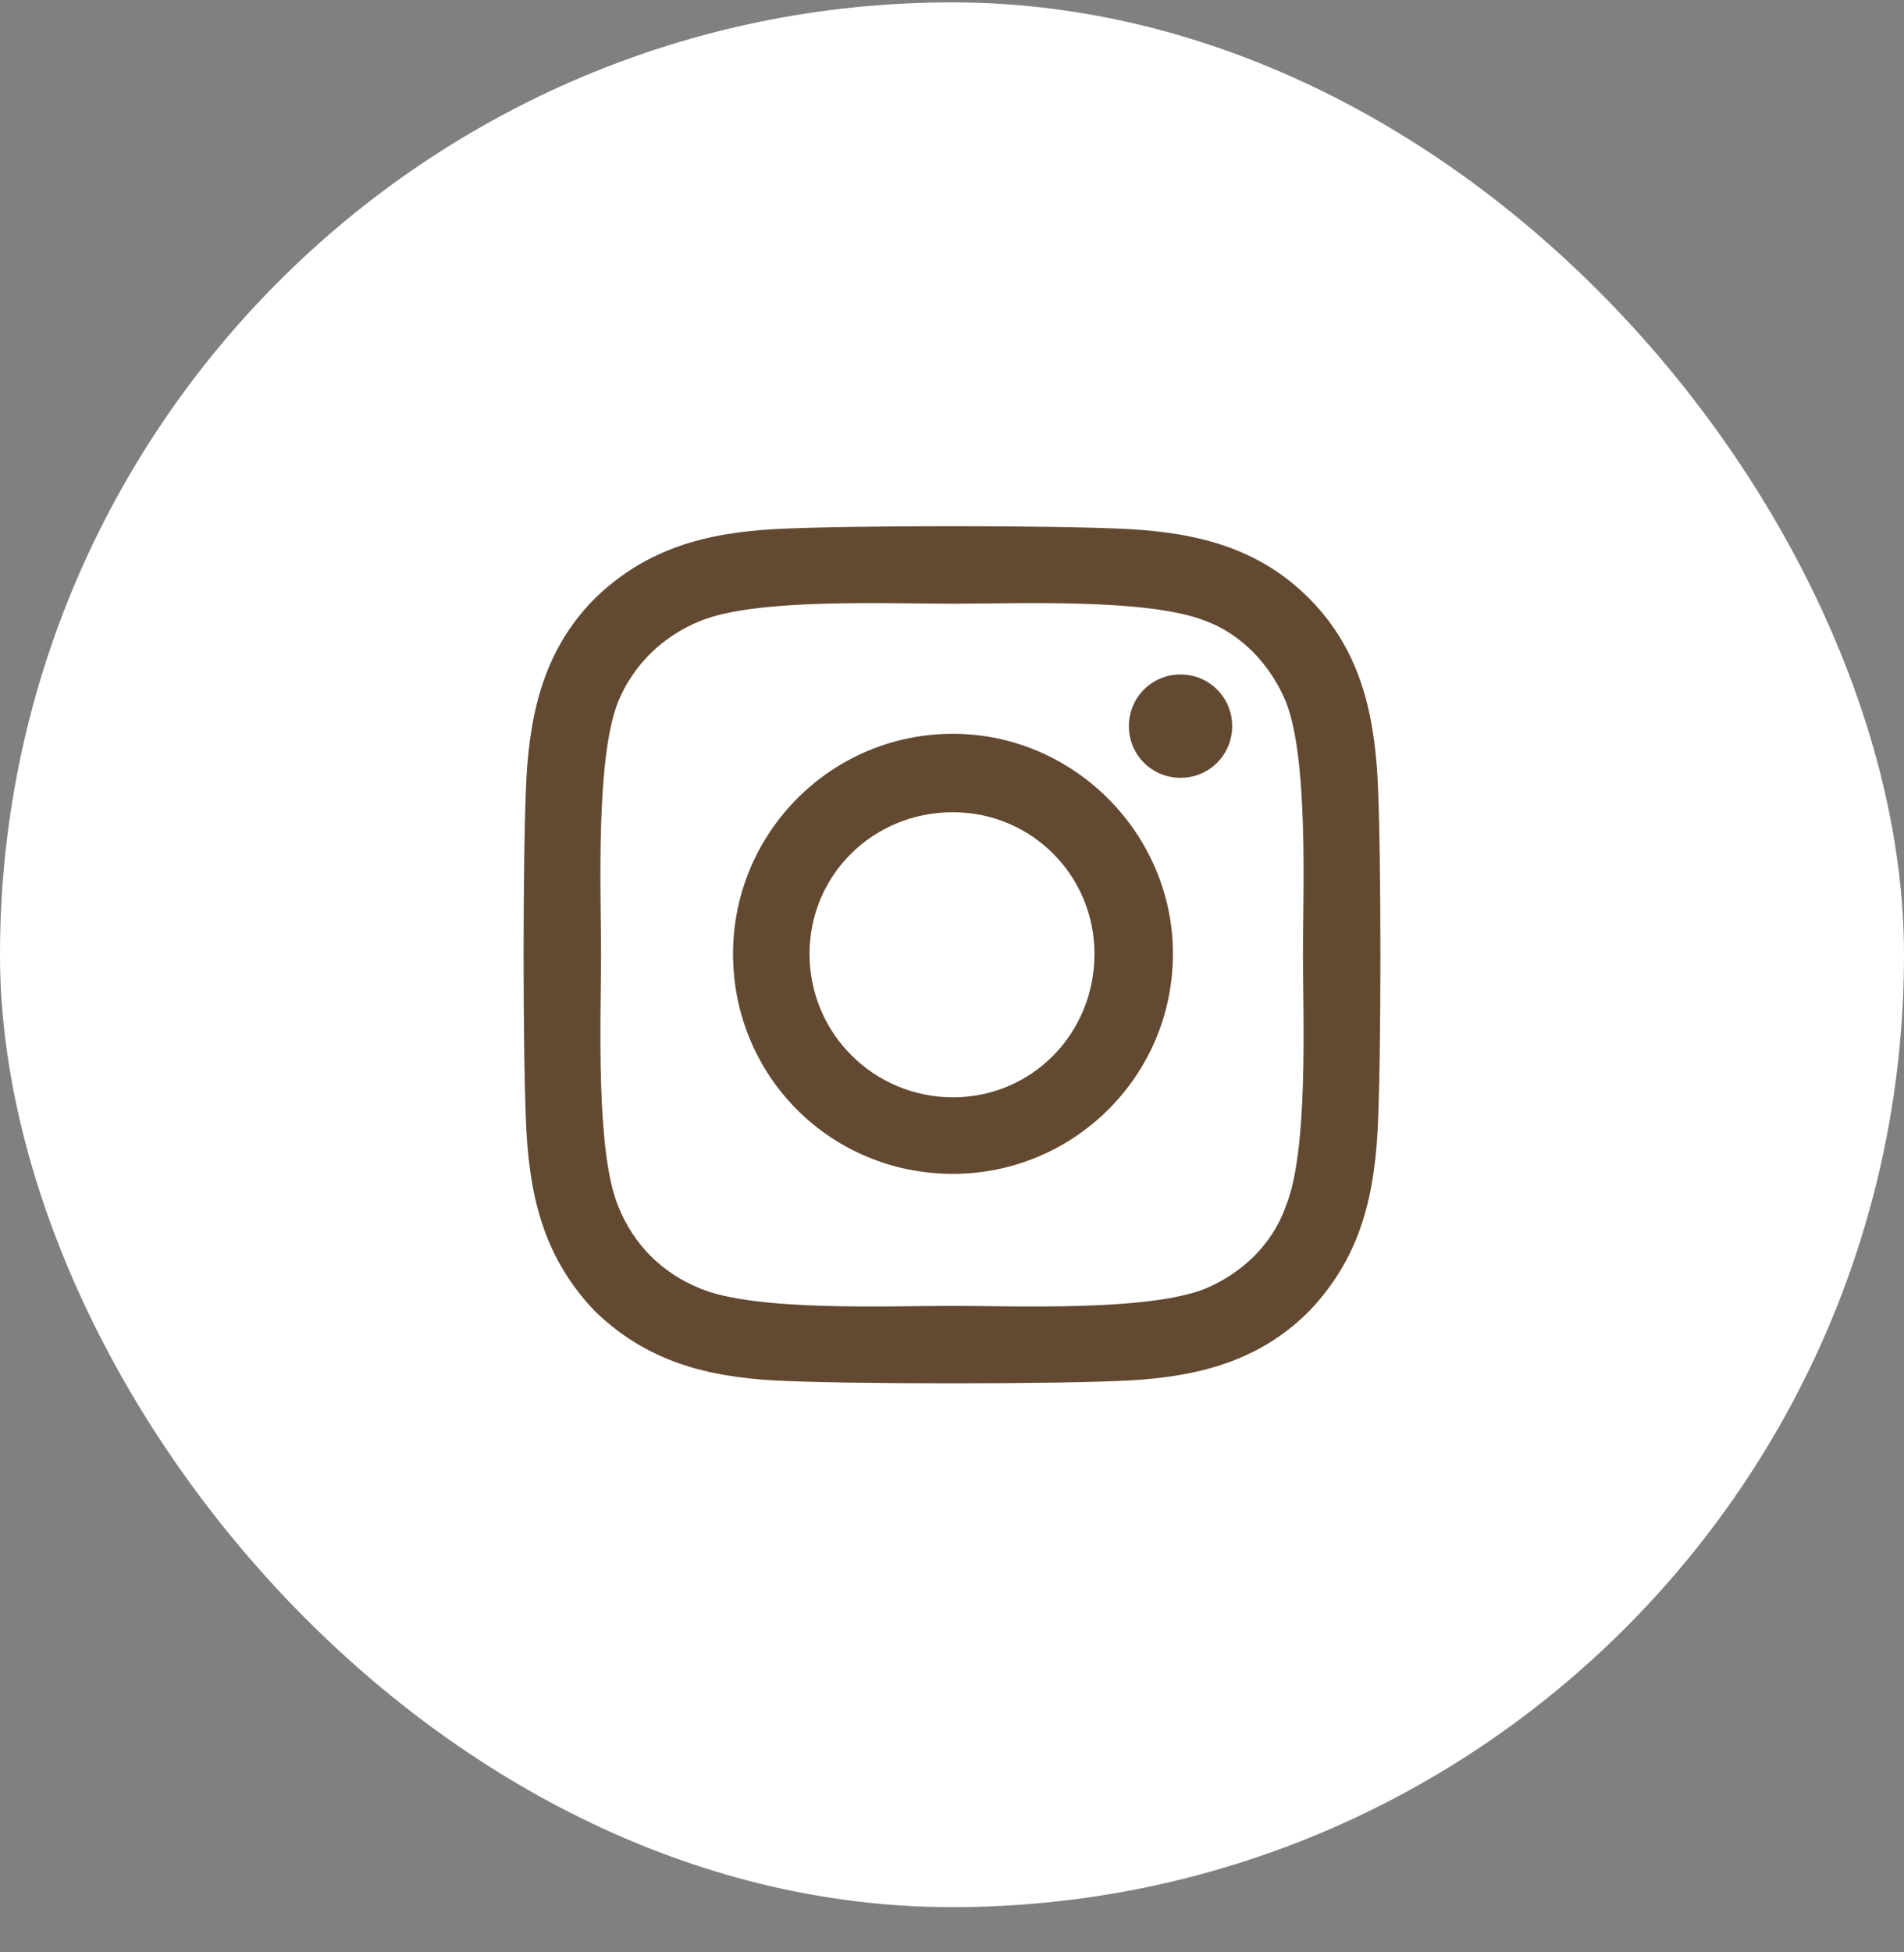
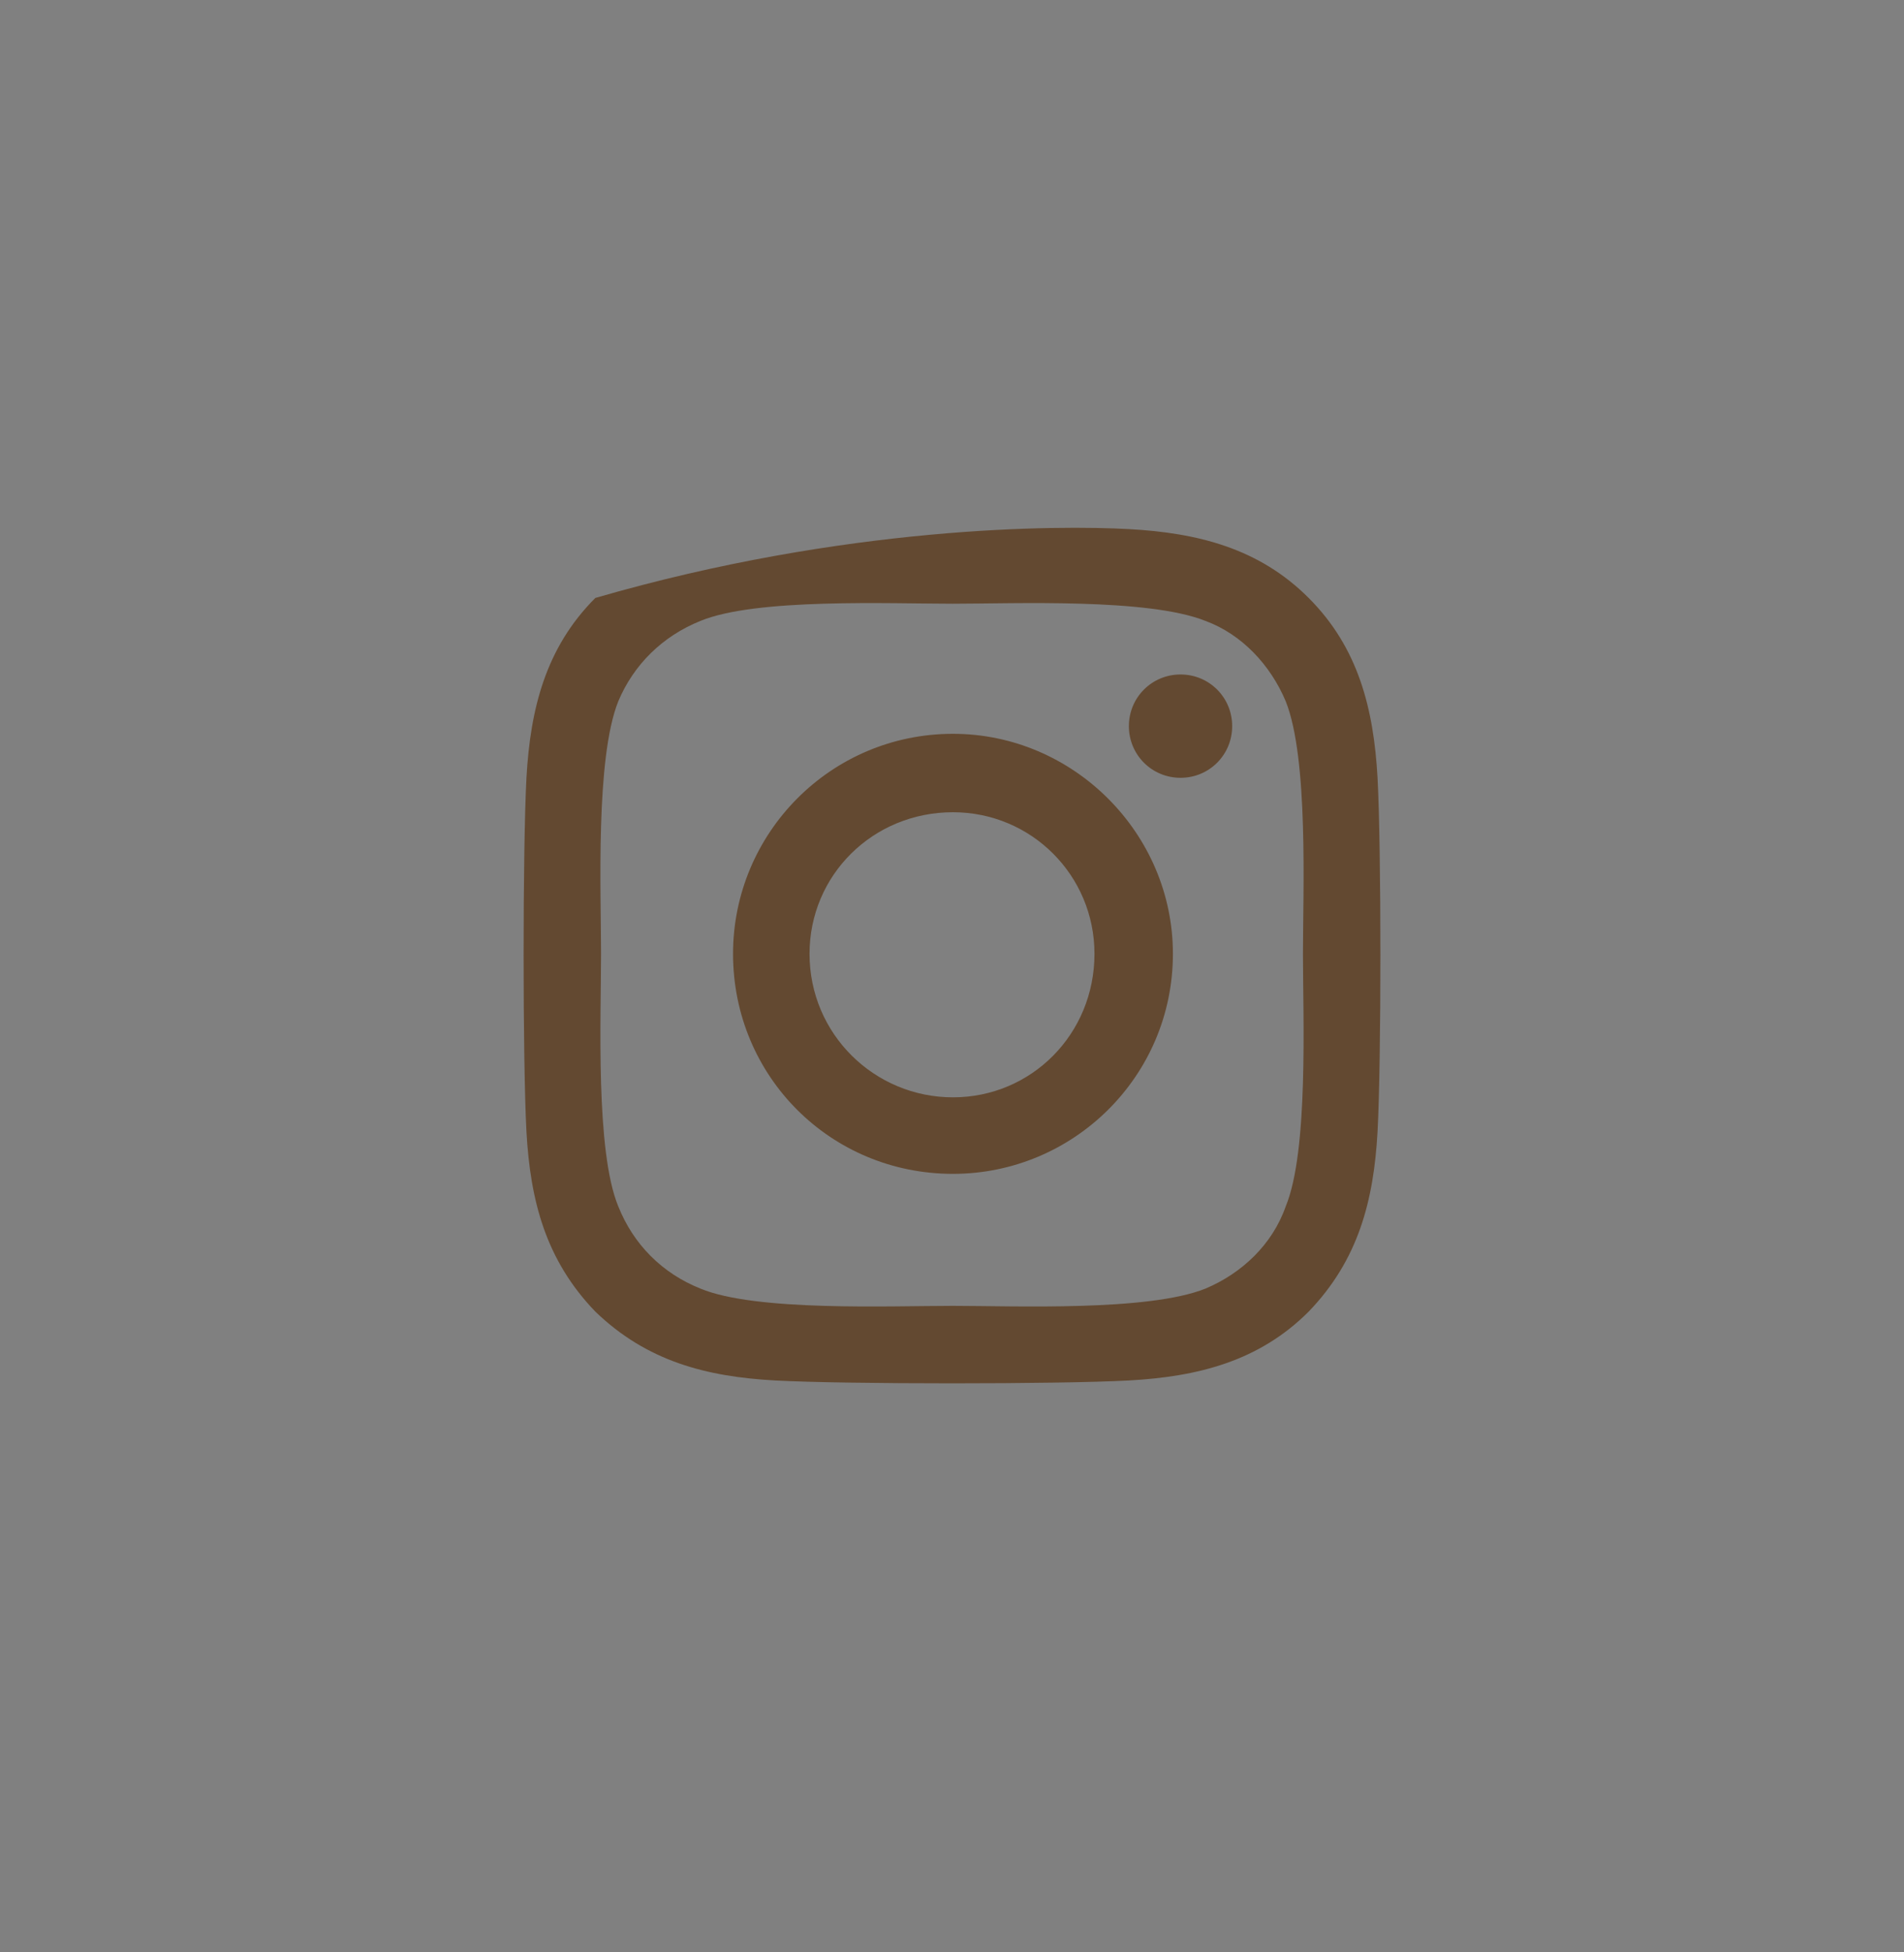
<svg xmlns="http://www.w3.org/2000/svg" width="40" height="41" viewBox="0 0 40 41" fill="none">
  <rect x="0" y="0" width="40" height="41" fill="#808080" stroke="none" />
-   <rect y="0.05" width="40" height="40" rx="20" fill="white" />
-   <path d="M20.02 15.41C22.551 15.41 24.641 17.499 24.641 20.03C24.641 22.602 22.551 24.651 20.02 24.651C17.449 24.651 15.4 22.602 15.4 20.03C15.4 17.499 17.449 15.41 20.02 15.41ZM20.02 23.044C21.667 23.044 22.993 21.718 22.993 20.03C22.993 18.383 21.667 17.057 20.02 17.057C18.333 17.057 17.007 18.383 17.007 20.03C17.007 21.718 18.373 23.044 20.02 23.044ZM25.886 15.249C25.886 14.646 25.404 14.164 24.801 14.164C24.199 14.164 23.716 14.646 23.716 15.249C23.716 15.852 24.199 16.334 24.801 16.334C25.404 16.334 25.886 15.852 25.886 15.249ZM28.94 16.334C29.02 17.82 29.02 22.28 28.94 23.767C28.859 25.213 28.538 26.459 27.493 27.544C26.449 28.588 25.163 28.91 23.716 28.99C22.23 29.07 17.77 29.07 16.284 28.99C14.837 28.91 13.591 28.588 12.507 27.544C11.462 26.459 11.141 25.213 11.06 23.767C10.98 22.28 10.98 17.82 11.06 16.334C11.141 14.887 11.462 13.602 12.507 12.557C13.591 11.512 14.837 11.191 16.284 11.111C17.77 11.03 22.23 11.03 23.716 11.111C25.163 11.191 26.449 11.512 27.493 12.557C28.538 13.602 28.859 14.887 28.94 16.334ZM27.011 25.334C27.493 24.169 27.373 21.356 27.373 20.03C27.373 18.744 27.493 15.932 27.011 14.727C26.69 13.963 26.087 13.32 25.324 13.039C24.118 12.557 21.306 12.678 20.02 12.678C18.694 12.678 15.882 12.557 14.716 13.039C13.913 13.361 13.31 13.963 12.989 14.727C12.507 15.932 12.627 18.744 12.627 20.03C12.627 21.356 12.507 24.169 12.989 25.334C13.31 26.137 13.913 26.74 14.716 27.061C15.882 27.544 18.694 27.423 20.02 27.423C21.306 27.423 24.118 27.544 25.324 27.061C26.087 26.74 26.73 26.137 27.011 25.334Z" fill="#634931" />
+   <path d="M20.02 15.41C22.551 15.41 24.641 17.499 24.641 20.03C24.641 22.602 22.551 24.651 20.02 24.651C17.449 24.651 15.4 22.602 15.4 20.03C15.4 17.499 17.449 15.41 20.02 15.41ZM20.02 23.044C21.667 23.044 22.993 21.718 22.993 20.03C22.993 18.383 21.667 17.057 20.02 17.057C18.333 17.057 17.007 18.383 17.007 20.03C17.007 21.718 18.373 23.044 20.02 23.044ZM25.886 15.249C25.886 14.646 25.404 14.164 24.801 14.164C24.199 14.164 23.716 14.646 23.716 15.249C23.716 15.852 24.199 16.334 24.801 16.334C25.404 16.334 25.886 15.852 25.886 15.249ZM28.94 16.334C29.02 17.82 29.02 22.28 28.94 23.767C28.859 25.213 28.538 26.459 27.493 27.544C26.449 28.588 25.163 28.91 23.716 28.99C22.23 29.07 17.77 29.07 16.284 28.99C14.837 28.91 13.591 28.588 12.507 27.544C11.462 26.459 11.141 25.213 11.06 23.767C10.98 22.28 10.98 17.82 11.06 16.334C11.141 14.887 11.462 13.602 12.507 12.557C17.77 11.03 22.23 11.03 23.716 11.111C25.163 11.191 26.449 11.512 27.493 12.557C28.538 13.602 28.859 14.887 28.94 16.334ZM27.011 25.334C27.493 24.169 27.373 21.356 27.373 20.03C27.373 18.744 27.493 15.932 27.011 14.727C26.69 13.963 26.087 13.32 25.324 13.039C24.118 12.557 21.306 12.678 20.02 12.678C18.694 12.678 15.882 12.557 14.716 13.039C13.913 13.361 13.31 13.963 12.989 14.727C12.507 15.932 12.627 18.744 12.627 20.03C12.627 21.356 12.507 24.169 12.989 25.334C13.31 26.137 13.913 26.74 14.716 27.061C15.882 27.544 18.694 27.423 20.02 27.423C21.306 27.423 24.118 27.544 25.324 27.061C26.087 26.74 26.73 26.137 27.011 25.334Z" fill="#634931" />
</svg>